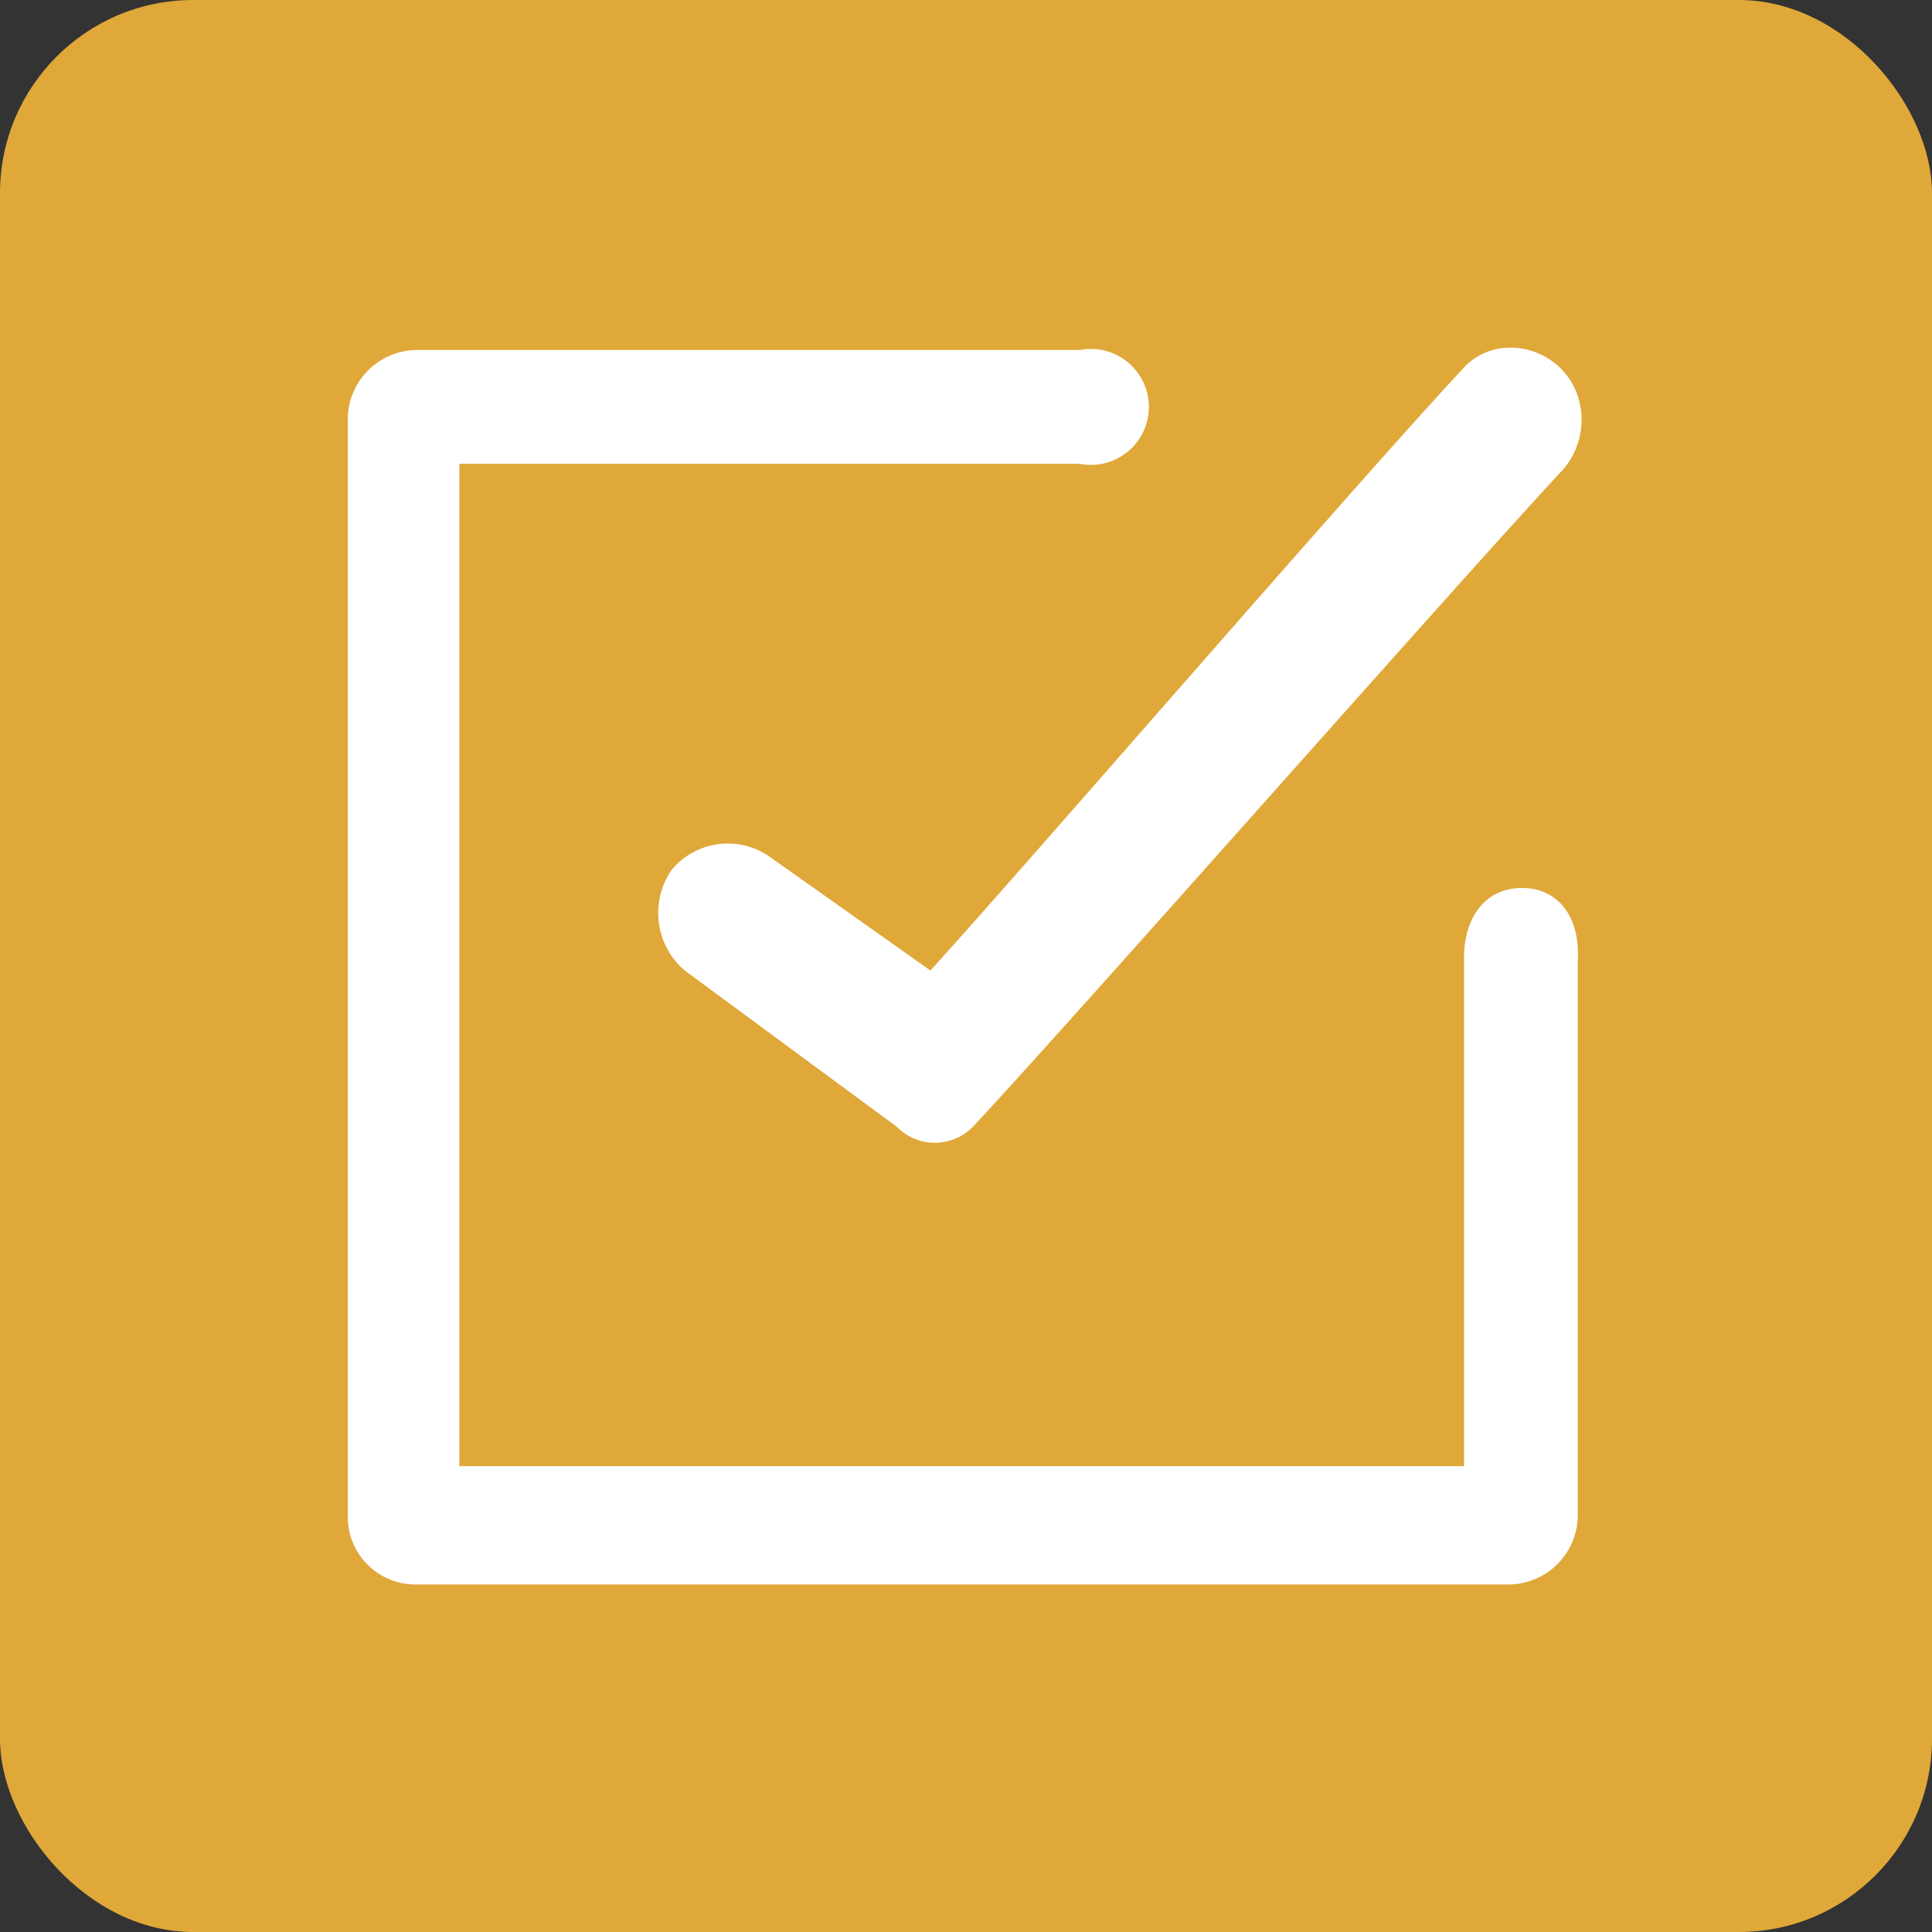
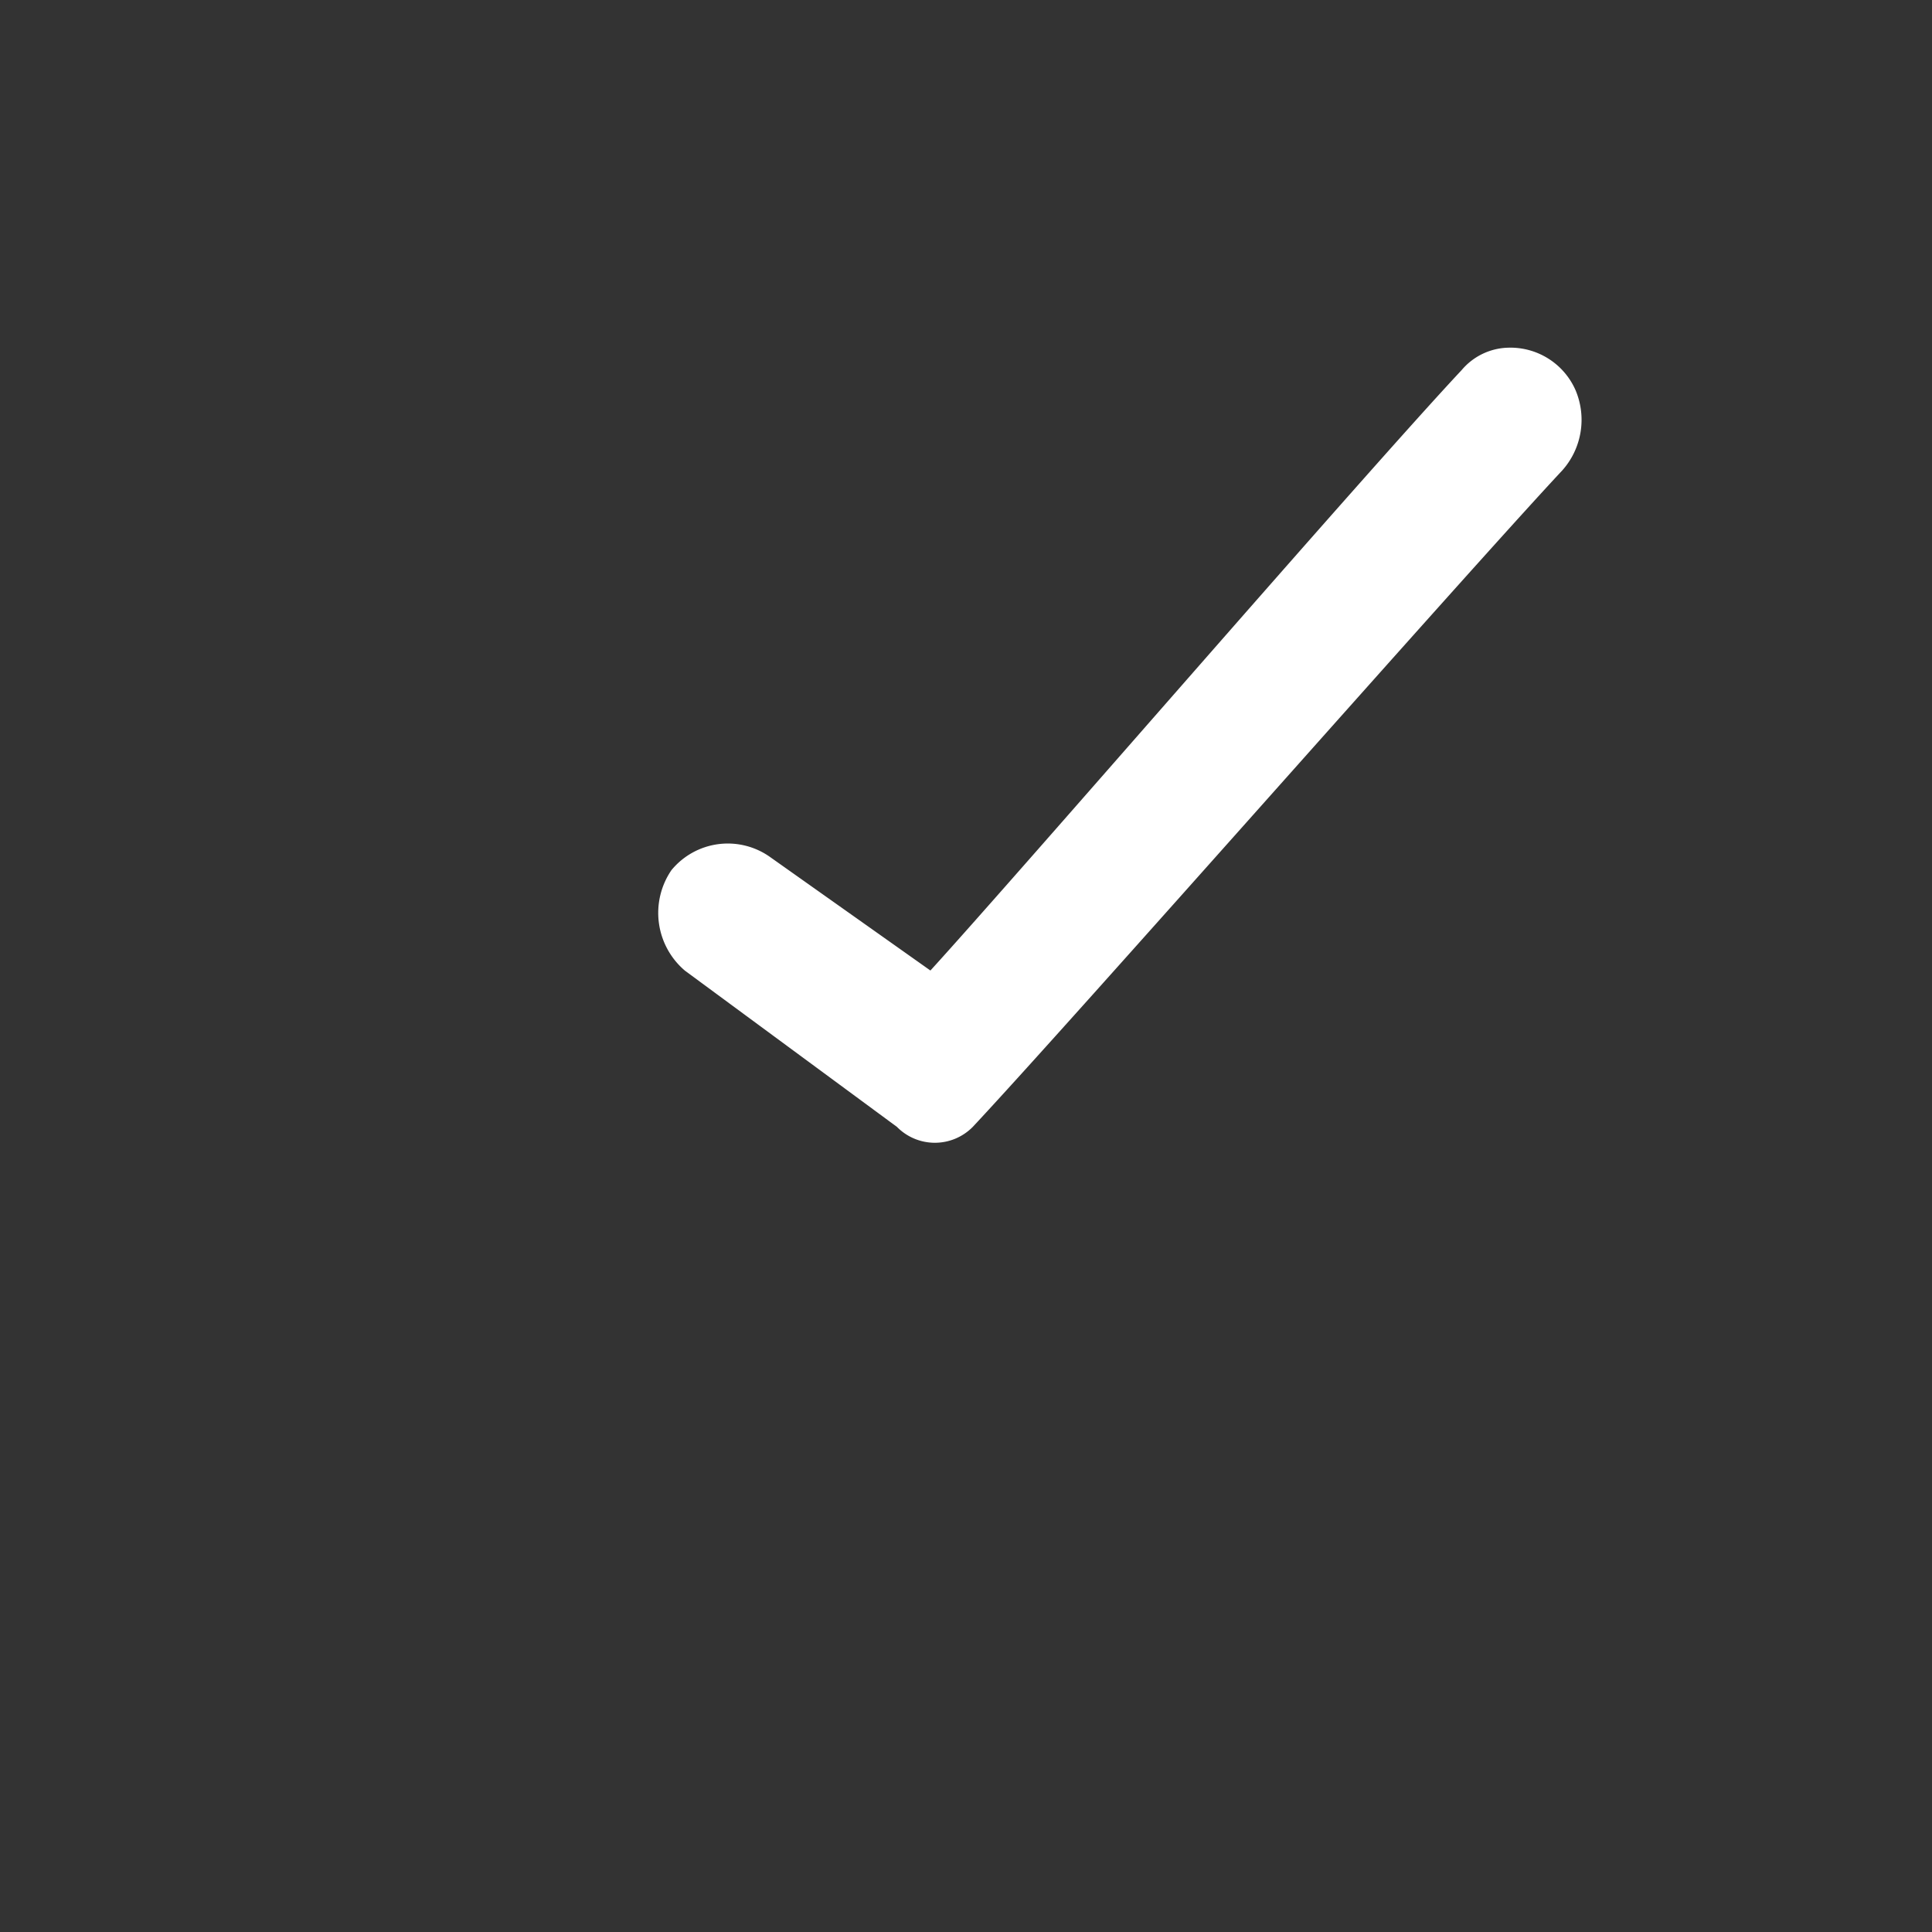
<svg xmlns="http://www.w3.org/2000/svg" width="50" height="50" viewBox="0 0 50 50">
  <rect x="0" y="0" width="50" height="50" fill="#333333" stroke="none" />
  <g id="Group_51" data-name="Group 51" transform="translate(-4741 -1975)">
-     <rect id="Rectangle_76" data-name="Rectangle 76" width="50" height="50" rx="5" transform="translate(4741 1975)" fill="#e0a839" />
    <g id="monologo" transform="translate(4740.5 1975.9)">
-       <path id="Path_46" data-name="Path 46" d="M39.889,22.123c-.982,0-1.5.809-1.5,1.791V37.086h-26V11.146H28.449a1.5,1.5,0,1,0,0-2.946H11.291A1.8,1.8,0,0,0,9.5,9.99h0V38.357a1.751,1.751,0,0,0,1.733,1.791H39.542a1.8,1.8,0,0,0,1.791-1.791V23.971C41.391,22.931,40.871,22.123,39.889,22.123Z" transform="translate(0 -0.042)" fill="#fff" />
      <path id="Path_47" data-name="Path 47" d="M26.291,21.272a1.889,1.889,0,0,0-2.542.347,1.962,1.962,0,0,0,.347,2.6l5.488,4.044a1.377,1.377,0,0,0,1.964,0C34.09,25.547,44.316,13.935,46.8,11.278a1.967,1.967,0,0,0,.347-2.08,1.84,1.84,0,0,0-1.733-1.1,1.626,1.626,0,0,0-1.213.578c-2.542,2.715-11.381,12.941-13.75,15.541Z" transform="translate(-5.872 0)" fill="#fff" />
    </g>
  </g>
</svg>